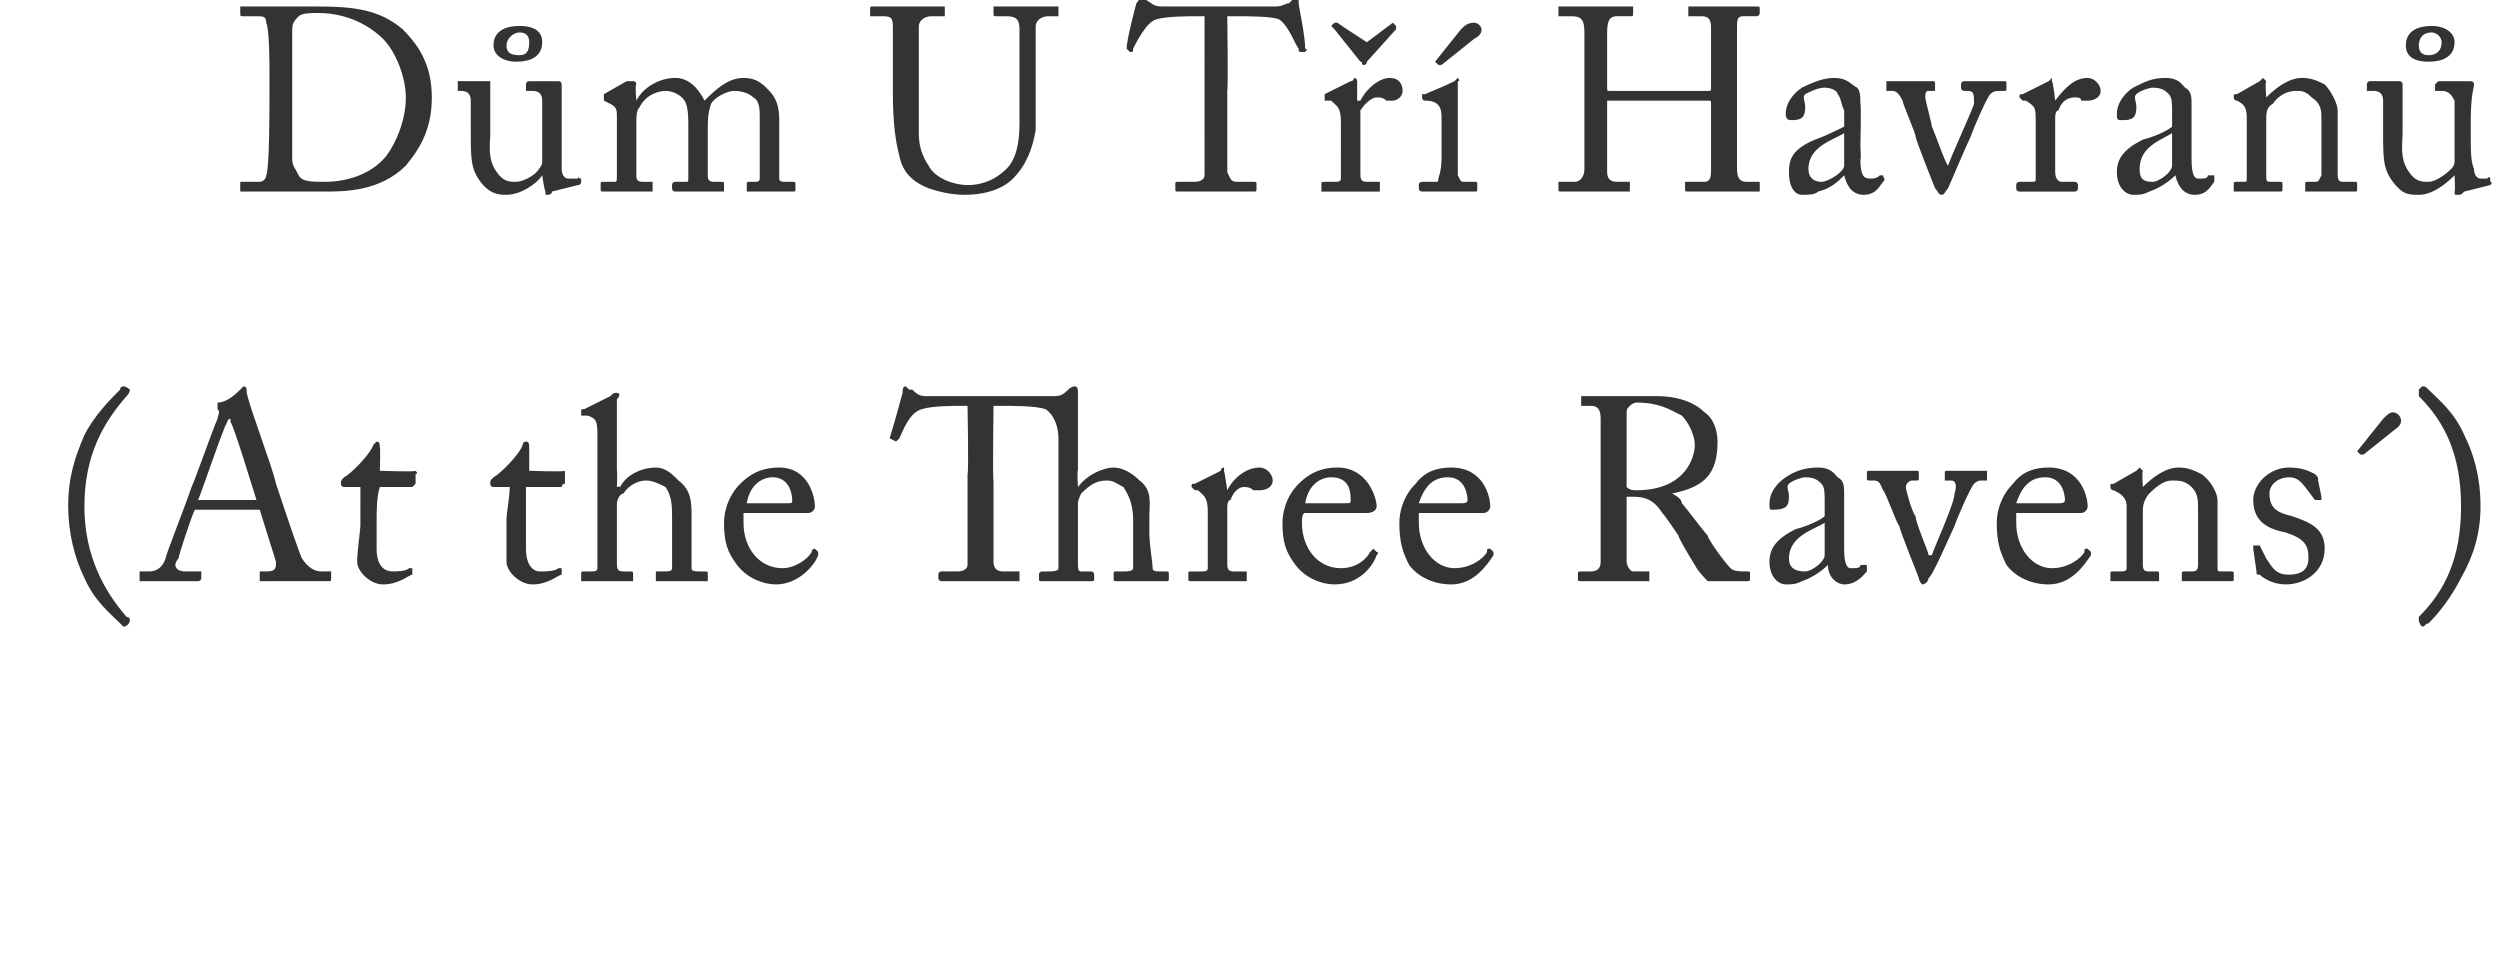
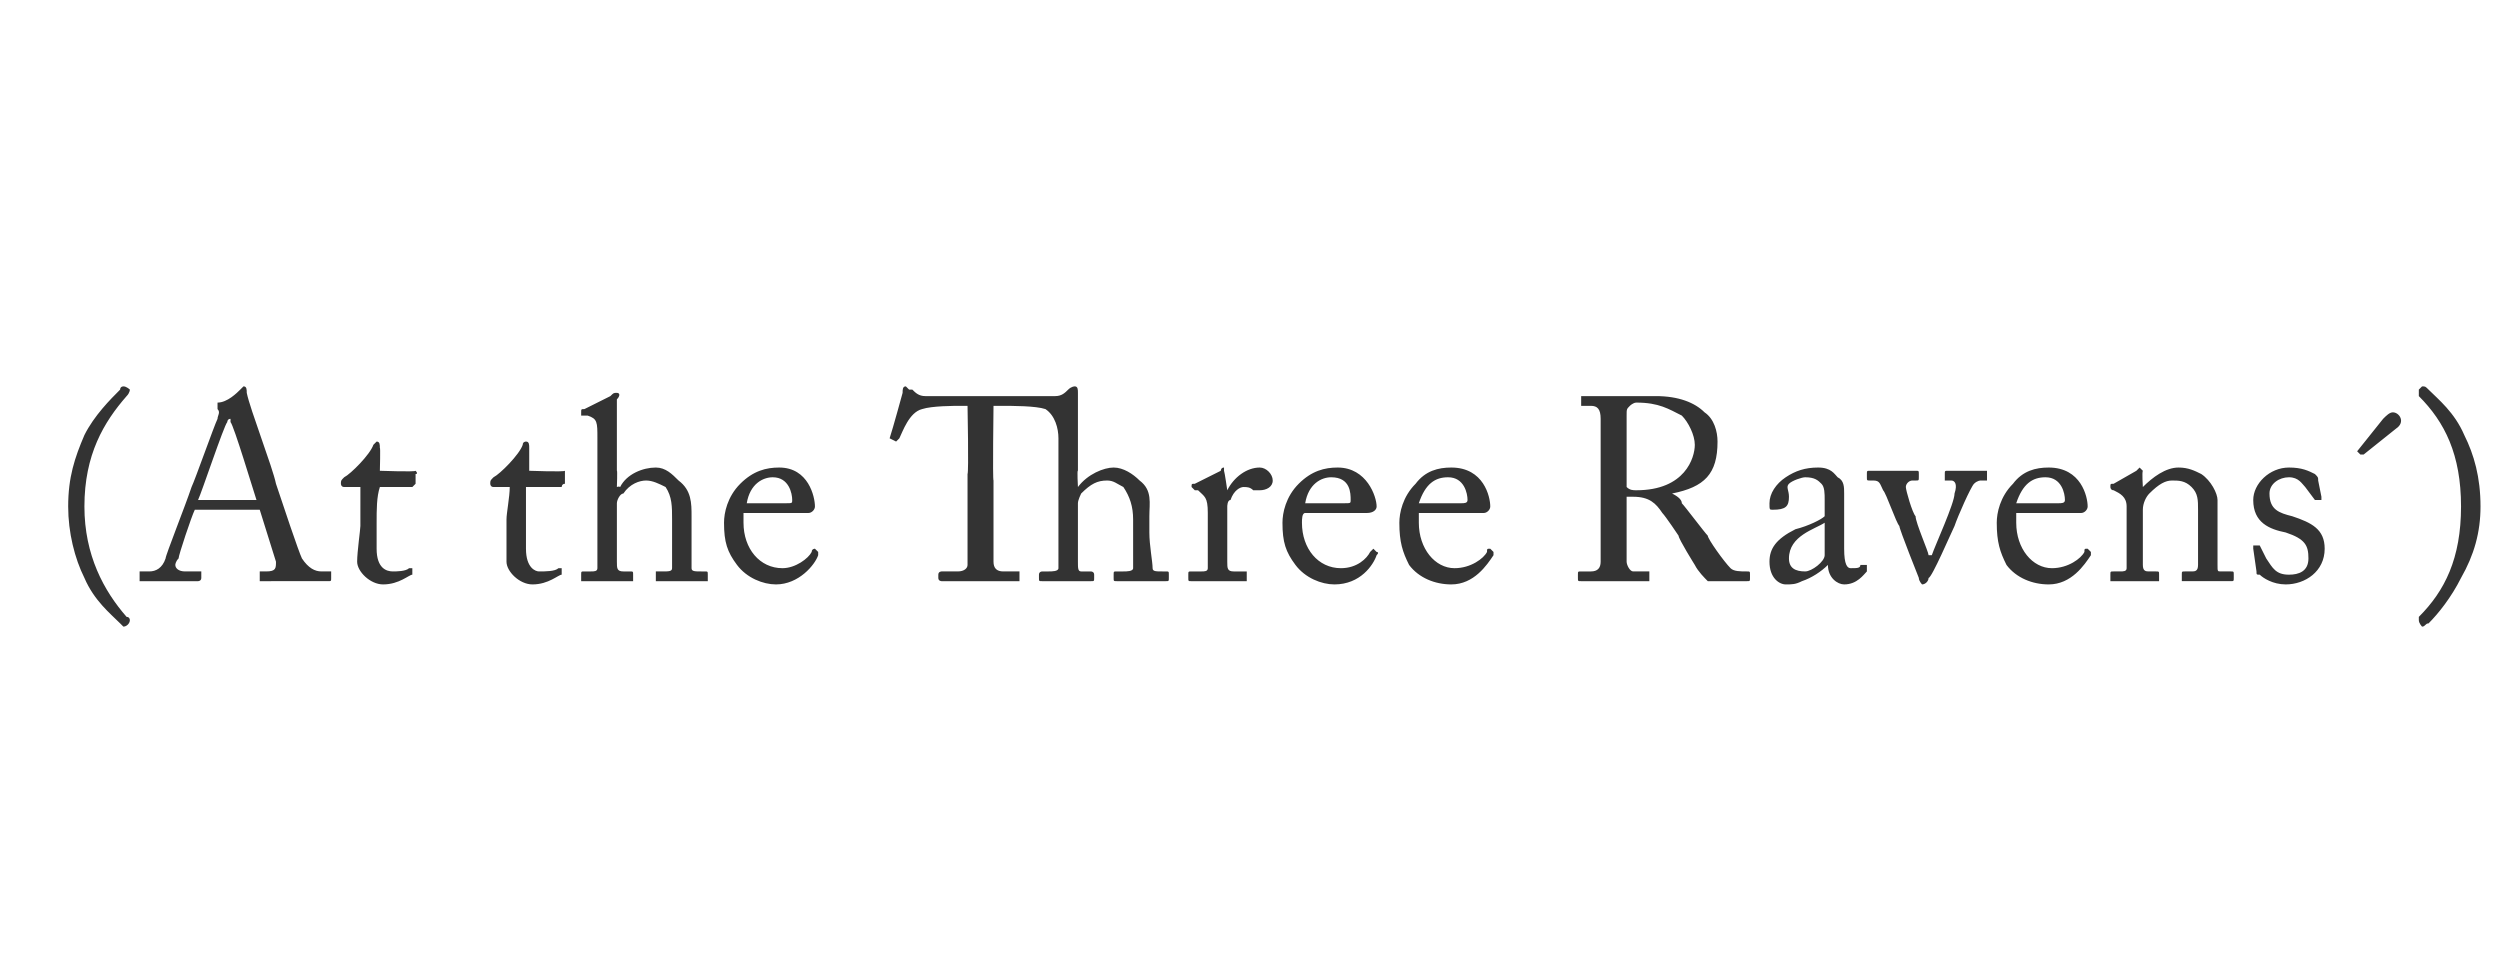
<svg xmlns="http://www.w3.org/2000/svg" version="1.1" width="77px" height="30.1px" viewBox="0 0 77 30.1">
  <desc>D m U T Havran (At the Three Ravens )</desc>
  <defs />
  <g id="Polygon212911">
    <path d="m2.6 13.4c.3-.6.8-1.1 1.1-1.4c0-.1.1-.1.1-.1c.1 0 .2.1.2.1c0 0 0 .1-.1.2c-.7.8-1.3 1.8-1.3 3.4c0 1.5.6 2.6 1.3 3.4c.1 0 .1.1.1.1c0 .1-.1.2-.2.2l-.1-.1c-.3-.3-.8-.7-1.1-1.4c-.3-.6-.5-1.4-.5-2.2c0-.9.2-1.5.5-2.2zM6 15.7c-.1.2-.5 1.4-.5 1.5c-.1.1-.1.2-.1.2c0 .1.1.2.3.2h.5v.2c0 .1-.1.1-.1.1H4.3v-.3h.3c.2 0 .4-.1.5-.4c0-.1.6-1.6.8-2.2c.1-.2.7-1.9.8-2.1c0-.1.1-.2 0-.3v-.2c.3 0 .6-.3.7-.4l.1-.1c.1 0 .1.1.1.2c.1.5.8 2.3.9 2.8c.2.6.7 2.1.8 2.3c.2.3.4.4.6.4h.3v.2c0 .1 0 .1-.1.1H8v-.3h.2c.3 0 .3-.1.3-.3L8 15.7h-2zm1.9-.3c-.1-.3-.7-2.3-.8-2.4v-.1c-.1 0-.1.1-.1.1c-.1.1-.8 2.2-.9 2.4h1.8zm3.7 1.5c0 .6.3.7.5.7c.1 0 .4 0 .5-.1h.1v.2c-.1 0-.4.3-.9.3c-.4 0-.8-.4-.8-.7c0-.3.1-1 .1-1.1V15h-.5c-.1 0-.1-.1-.1-.1c0-.1 0-.1.1-.2c.2-.1.8-.7.9-1l.1-.1c.1 0 .1.1.1.2c.02-.05 0 .7 0 .7c0 0 1.09.04 1.1 0c0 0 .1.1 0 .1v.3l-.1.1h-1c-.1.3-.1.7-.1 1.1v.8zm4.6 0c0 .6.3.7.4.7c.2 0 .5 0 .6-.1h.1v.2c-.1 0-.4.3-.9.3c-.4 0-.8-.4-.8-.7V16c0-.2.1-.7.1-1h-.5c-.1 0-.1-.1-.1-.1c0-.1 0-.1.1-.2c.2-.1.8-.7.9-1c0-.1.1-.1.1-.1c.1 0 .1.1.1.2v.7s1.07.04 1.1 0v.4c-.1 0-.1.1-.1.1h-1.1v1.9zm2.2-3.4c0-.5 0-.6-.3-.7h-.2v-.1c0-.1 0-.1.1-.1l.8-.4c.1-.1.1-.1.2-.1s.1.1 0 .2v2.2c.02-.04 0 .5 0 .5c0 0 .06-.03.1 0c.2-.4.7-.6 1.1-.6c.3 0 .5.2.7.4c.4.3.4.7.4 1.1v1.6c0 .1.1.1.3.1h.1c.1 0 .1 0 .1.1v.2h-1.6v-.3h.2c.2 0 .3 0 .3-.1V16c0-.4 0-.7-.2-1c-.2-.1-.4-.2-.6-.2c-.2 0-.5.1-.7.4c-.1 0-.2.2-.2.3v1.8c0 .2 0 .3.2.3h.2c.1 0 .1 0 .1.1v.2h-1.6v-.2c0-.1 0-.1.1-.1h.2c.1 0 .2 0 .2-.1v-4zm4.5 2.3v.3c0 .8.5 1.4 1.2 1.4c.4 0 .8-.3.9-.5c0-.1.1-.1.1-.1l.1.1v.1c-.1.3-.6.9-1.3.9c-.4 0-.9-.2-1.2-.6c-.3-.4-.4-.7-.4-1.3c0-.3.1-.8.5-1.2c.4-.4.8-.5 1.2-.5c.9 0 1.1.9 1.1 1.2c0 .1-.1.2-.2.2h-2zm1.3-.3c.2 0 .2 0 .2-.1c0-.2-.1-.7-.6-.7c-.3 0-.7.2-.8.8h1.2zm8.4-2c0-.3-.1-.7-.4-.9c-.3-.1-1-.1-1.4-.1h-.2s-.03 2.28 0 2.3v2.5c0 .2.1.3.3.3h.5v.3H29s-.1 0-.1-.1v-.1c0-.1.1-.1.1-.1h.5c.2 0 .3-.1.3-.2v-2.8c.04-.04 0-2.1 0-2.1h-.2c-.2 0-.9 0-1.2.1c-.4.1-.6.7-.7.9l-.1.1l-.2-.1c.1-.3.4-1.4.4-1.4c0-.1 0-.2.1-.2l.1.1h.1c.1.1.2.2.4.2h4c.2 0 .3-.1.4-.2c.1-.1.2-.1.2-.1c.1 0 .1.1.1.2v2.4c-.03-.04 0 .5 0 .5c0 0 .01-.03 0 0c.3-.4.8-.6 1.1-.6c.3 0 .6.2.8.4c.4.3.3.7.3 1.1v.5c0 .4.1.9.1 1.1c0 .1.1.1.3.1h.1c.1 0 .1 0 .1.1v.1c0 .1 0 .1-.1.1h-1.5c-.1 0-.1 0-.1-.1v-.1c0-.1 0-.1.1-.1h.2c.1 0 .3 0 .3-.1V16c0-.4-.1-.7-.3-1c-.2-.1-.3-.2-.5-.2c-.3 0-.5.1-.8.4c0 0-.1.2-.1.3v1.8c0 .2 0 .3.1.3h.3s.1 0 .1.1v.1c0 .1 0 .1-.1.1h-1.5c-.1 0-.1 0-.1-.1v-.1c0-.1.1-.1.1-.1h.2c.1 0 .3 0 .3-.1v-4zm4.6 2.3c0-.5-.1-.5-.3-.7h-.1l-.1-.1c0-.1 0-.1.1-.1l.8-.4s0-.1.1-.1v.1c.02.04.1.6.1.6c0 0-.01 0 0 0c.2-.4.6-.7 1-.7c.2 0 .4.2.4.4c0 .2-.2.3-.4.3h-.2c-.1-.1-.2-.1-.3-.1c-.1 0-.3.1-.4.4c-.1 0-.1.2-.1.2v1.7c0 .2 0 .3.2.3h.4v.3h-1.7c-.1 0-.1 0-.1-.1v-.1c0-.1 0-.1.1-.1h.3c.1 0 .2 0 .2-.1v-1.7zm3 0c-.1 0-.1.2-.1.3c0 .8.5 1.4 1.2 1.4c.5 0 .8-.3.9-.5l.1-.1l.1.1s.1 0 0 .1c-.1.3-.5.9-1.3.9c-.4 0-.9-.2-1.2-.6c-.3-.4-.4-.7-.4-1.3c0-.3.1-.8.5-1.2c.4-.4.8-.5 1.2-.5c.9 0 1.2.9 1.2 1.2c0 .1-.1.2-.3.2h-1.9zm1.2-.3c.2 0 .2 0 .2-.1c0-.2 0-.7-.6-.7c-.3 0-.7.2-.8.8h1.2zm2.3.3v.3c0 .8.5 1.4 1.1 1.4c.5 0 .9-.3 1-.5c0-.1 0-.1.1-.1l.1.1v.1c-.2.3-.6.9-1.3.9c-.5 0-1-.2-1.3-.6c-.2-.4-.3-.7-.3-1.3c0-.3.1-.8.5-1.2c.3-.4.7-.5 1.1-.5c1 0 1.2.9 1.2 1.2c0 .1-.1.2-.2.2h-2zm1.3-.3c.1 0 .2 0 .2-.1c0-.2-.1-.7-.6-.7c-.4 0-.7.2-.9.8h1.3zm4.3-1.3v-1.3c0-.3-.1-.4-.3-.4h-.3v-.3h2.3c.7 0 1.2.2 1.5.5c.3.2.4.6.4.9c0 1-.4 1.4-1.4 1.6c.2.1.3.2.3.3c.1.1.7.9.8 1c0 .1.5.8.7 1c.1.1.3.1.5.1c.1 0 .1 0 .1.1v.1c0 .1 0 .1-.1.1h-1.2c-.1-.1-.3-.3-.4-.5c0 0-.5-.8-.5-.9c0 0-.4-.6-.5-.7c-.2-.3-.4-.5-.9-.5h-.2v2c0 .1.1.3.2.3h.5v.3h-2.1c-.1 0-.1 0-.1-.1v-.1c0-.1 0-.1.1-.1h.3c.2 0 .3-.1.3-.3v-3.1zm.8.8c.1.1.2.1.3.1c1.5 0 1.8-1 1.8-1.4c0-.3-.2-.7-.4-.9c-.4-.2-.7-.4-1.4-.4c-.1 0-.2.1-.2.1c-.1.1-.1.1-.1.3v2.2zm6.7 1.9c0 .5.1.6.2.6c.2 0 .3 0 .3-.1h.2v.2c-.1.1-.3.4-.7.4c-.2 0-.5-.2-.5-.6c-.2.2-.5.4-.8.5c-.2.1-.3.1-.5.1c-.2 0-.5-.2-.5-.7c0-.4.2-.7.8-1c.4-.1.8-.3.9-.4v-.5c0-.2 0-.4-.1-.5c-.1-.1-.2-.2-.5-.2c-.1 0-.4.1-.5.2c-.1.1 0 .2 0 .4c0 .3-.1.4-.5.4c-.1 0-.1 0-.1-.2c0-.3.2-.6.5-.8c.3-.2.6-.3 1-.3c.4 0 .5.2.6.3c.2.1.2.3.2.5v1.7zm-.6-.8c-.3.2-1.1.4-1.1 1.1c0 .3.2.4.5.4c.2 0 .6-.3.6-.5v-1zm3.2 1h.1c.1-.3.7-1.6.7-1.9c.1-.3 0-.4-.1-.4h-.2v-.2c0-.1 0-.1.1-.1h1.2v.3h-.2s-.1 0-.2.1c-.1.1-.5 1-.6 1.3c-.1.2-.7 1.6-.8 1.6c0 .1-.1.2-.2.2c0 0-.1-.1-.1-.2c0 0-.6-1.5-.6-1.6c-.1-.1-.4-1-.5-1.1c-.1-.2-.1-.3-.3-.3h-.1c-.1 0-.1 0-.1-.1v-.1c0-.1 0-.1.1-.1h1.4c.1 0 .1 0 .1.1v.1c0 .1 0 .1-.1.1h-.1c-.1 0-.2.1-.2.2c0 .1.2.8.3.9c0 .2.4 1.1.4 1.2zm2.7-1.3v.3c0 .8.5 1.4 1.1 1.4c.5 0 .9-.3 1-.5c0-.1 0-.1.1-.1l.1.1v.1c-.2.3-.6.9-1.3.9c-.5 0-1-.2-1.3-.6c-.2-.4-.3-.7-.3-1.3c0-.3.1-.8.5-1.2c.3-.4.7-.5 1.1-.5c1 0 1.2.9 1.2 1.2c0 .1-.1.2-.2.2h-2zm1.3-.3c.1 0 .2 0 .2-.1c0-.2-.1-.7-.6-.7c-.4 0-.7.2-.9.8h1.3zm4.9 1.9c0 .2 0 .2.1.2h.3c.1 0 .1 0 .1.1v.1c0 .1 0 .1-.1.1h-1.5v-.2c0-.1 0-.1.1-.1h.2c.1 0 .2 0 .2-.2v-1.7c0-.3 0-.5-.2-.7c-.2-.2-.4-.2-.6-.2c-.2 0-.4.1-.7.4c-.1.1-.2.3-.2.5v1.7c0 .2.1.2.2.2h.2c.1 0 .1 0 .1.1v.2H65v-.2c0-.1 0-.1.1-.1h.2c.1 0 .2 0 .2-.1v-1.9c0-.3-.2-.4-.4-.5c-.1 0-.1-.1-.1-.1c0-.1 0-.1.1-.1l.7-.4l.1-.1l.1.1c-.03.04 0 .5 0 .5c0 0 .04.03 0 0c.3-.3.7-.6 1.1-.6c.3 0 .5.1.7.2c.3.2.5.6.5.8v2zm1.3.3c-.1 0-.1 0-.1-.1l-.1-.7v-.1h.2l.2.4c.2.3.3.5.7.5c.3 0 .6-.1.6-.5c0-.4-.1-.6-.7-.8c-.5-.1-1-.3-1-1c0-.5.5-1 1.1-1c.4 0 .6.1.8.2c.1.1.1.1.1.2l.1.5v.1h-.2L71 15c-.1-.1-.2-.3-.5-.3c-.3 0-.6.2-.6.5c0 .5.3.6.7.7c.6.2 1 .4 1 1c0 .7-.6 1.1-1.2 1.1c-.4 0-.7-.2-.8-.3zm3-3.8l.8-1c.1-.1.2-.2.3-.2c.2 0 .4.3.1.5l-1 .8h-.1l-.1-.1zm3.2 3.9c-.3.6-.7 1.1-1 1.4c-.1 0-.1.1-.2.1c0 0-.1-.1-.1-.2v-.1c.8-.8 1.3-1.8 1.3-3.4c0-1.6-.5-2.6-1.3-3.4v-.2l.1-.1c.1 0 .1 0 .2.1c.3.3.8.7 1.1 1.4c.3.6.5 1.3.5 2.2c0 .8-.2 1.5-.6 2.2z" stroke="none" fill="#333333" />
  </g>
  <g id="Polygon212910">
-     <path d="m8.3 2.2c0-.2 0-1.3-.1-1.5c0-.2-.1-.2-.3-.2h-.4c-.1 0-.1 0-.1-.1v-.2h2.4c1.1 0 1.9.1 2.6.7c.5.5.9 1.1.9 2.1c0 .9-.3 1.5-.8 2.1c-.8.8-1.9.8-2.5.8H7.4v-.3h.6c.1 0 .2-.1.2-.2c.1-.2.1-2 .1-2.6v-.6zM9 3v1.9c0 .2.1.3.2.5c.1.2.4.2.8.2c.8 0 1.5-.3 1.9-.8c.3-.4.6-1.1.6-1.8c0-.6-.3-1.4-.7-1.8c-.4-.4-1.1-.8-2-.8c-.2 0-.5 0-.6.1c-.1.1-.2.2-.2.4v2.1zm8.3 1.3v.9c0 .2.1.3.2.3h.3c0-.1 0 0 .1 0v.1s0 .1-.1.1l-.8.2c0 .1-.1.1-.2.1v-.1c-.03-.02-.1-.5-.1-.5c0 0-.01.02 0 0c-.2.3-.7.6-1.1.6c-.2 0-.5 0-.8-.4c-.3-.4-.3-.7-.3-1.6v-.9c0-.2-.1-.3-.3-.3h-.1v-.3h1v1.6c0 .3-.1.8.2 1.2c.2.3.4.3.6.3c.2 0 .6-.2.7-.4c0 0 .1-.1.1-.2V3.1c0-.2-.1-.3-.3-.3h-.2v-.2s0-.1.1-.1h.9c.1 0 .1.1.1.1v1.7zm-2.1-2.9c0-.4.3-.6.8-.6c.5 0 .7.2.7.5c0 .4-.3.6-.8.6c-.4 0-.7-.2-.7-.5zm1.1-.1c0-.2-.1-.3-.3-.3c-.2 0-.4.2-.4.4c0 .2.1.3.4.3c.2 0 .3-.1.3-.4zm4.9 2.5c0-.6-.1-.7-.2-.8c-.1-.1-.3-.2-.5-.2c-.2 0-.6.1-.8.5c-.1.1-.1.3-.1.5v1.6c0 .1 0 .2.2.2h.3v.3h-1.5c-.1 0-.1 0-.1-.1v-.1c0-.1 0-.1.1-.1h.3c.1 0 .1 0 .1-.2V3.6c0-.2 0-.3-.2-.4l-.2-.1v-.2l.7-.4h.2s.1 0 .1.1c-.05-.01 0 .5 0 .5c0 0 .01-.04 0 0c.2-.4.7-.7 1.2-.7c.4 0 .7.3.9.7c.3-.3.7-.7 1.2-.7c.3 0 .5.1.7.3c.2.2.4.4.4 1v1.8c0 .1.1.1.2.1h.2c.1 0 .1 0 .1.1v.1c0 .1 0 .1-.1.1H23v-.2c0-.1 0-.1.1-.1h.2s.1 0 .1-.1V3.6c0-.2 0-.5-.2-.6c-.1-.1-.3-.2-.6-.2c-.2 0-.6.2-.7.4c-.1.3-.1.5-.1.8v1.4c0 .1 0 .2.2.2h.2c.1 0 .1 0 .1.1v.2h-1.5s-.1 0-.1-.1v-.1c0-.1.1-.1.1-.1h.3c.1 0 .1 0 .1-.1V3.8zm7.4 2c-.5-.2-.8-.5-.9-1c-.1-.4-.2-.9-.2-2V.9c0-.3 0-.4-.3-.4h-.4v-.2c0-.1 0-.1.1-.1h2.2v.3h-.4c-.3 0-.4.2-.4.3v3.3c0 .4.1.7.3 1c.2.4.8.6 1.2.6c.5 0 .9-.2 1.2-.5c.3-.3.4-.8.4-1.4V.9c0-.3-.1-.4-.4-.4h-.3c-.1 0-.1 0-.1-.1v-.2h2v.3h-.3c-.3 0-.4.2-.4.3v3.2c-.1.6-.3 1.1-.7 1.5c-.3.3-.8.5-1.5.5c-.4 0-.8-.1-1.1-.2zM37.1.5h-.2c-.3 0-1 0-1.3.1c-.3.1-.6.7-.7.9c0 .1 0 .1-.1.1l-.1-.1c0-.3.3-1.4.3-1.4c.1-.1.1-.2.1-.2c.1 0 .1 0 .1.1h.1c.2.1.2.2.5.2h3.5c.2 0 .3-.1.4-.1l.1-.1l.1-.1c.1 0 .1.1.1.2c0 .1.2 1 .2 1.4c.1 0 0 .1 0 .1h-.1c-.1 0-.1 0-.1-.1c-.1-.1-.3-.7-.6-.9c-.2-.1-1-.1-1.3-.1h-.3s.03 2.28 0 2.3v2.5c.1.2.1.3.3.3h.5c.1 0 .1 0 .1.1v.1c0 .1 0 .1-.1.1h-2.3c-.1 0-.1 0-.1-.1v-.1c0-.1 0-.1.1-.1h.5c.2 0 .3-.1.3-.2V.5zm4.2 3.3c0-.5-.1-.5-.3-.7h-.2v-.2l.8-.4c.1 0 .1-.1.1-.1c.1 0 .1.1.1.1v.6h.1c.2-.4.6-.7.9-.7c.3 0 .4.2.4.4c0 .2-.2.3-.3.3h-.2c-.1-.1-.2-.1-.3-.1c-.1 0-.3.1-.5.4v1.9c0 .2 0 .3.2.3h.4v.3h-1.8v-.2c0-.1 0-.1.1-.1h.3c.1 0 .2 0 .2-.1V3.8zm.8-2.5l.8-.6l.1.1v.1l-.9 1s0 .1-.1.1s0-.1-.1-.1l-.8-1l-.1-.1l.1-.1h.1c-.02.01.9.6.9.6zm2.3 2.3c0-.3-.1-.5-.5-.5c-.1 0-.1-.1-.1-.1v-.1h.1c.2-.1.5-.2.9-.4l.1-.1s.1.1 0 .1v2.9c.1.2.1.2.2.2h.3c.1 0 .1 0 .1.1v.1c0 .1 0 .1-.1.1h-1.6s-.1 0-.1-.1v-.1c0-.1.1-.1.1-.1h.4c.1 0 .1 0 .1-.1c.1-.3.1-.5.1-.8V3.6zm-.2-1.7l.8-1c.1-.1.2-.2.4-.2c.2 0 .4.3 0 .5l-1 .8h-.1l-.1-.1zm4.6.8V1c0-.4-.1-.5-.4-.5h-.4v-.3h2.3v.2c0 .1 0 .1-.1.1h-.4c-.2 0-.3.1-.3.5v1.7c0 .1 0 .1.1.1h3c.1 0 .1 0 .1-.1V.9c0-.2 0-.4-.3-.4h-.4v-.3h2.1c.1 0 .1 0 .1.1v.1c0 .1-.1.1-.1.1h-.4c-.2 0-.2.1-.2.4v4.3c0 .3.1.4.3.4h.4v.3H52c-.1 0-.1 0-.1-.1v-.2h.6c.2 0 .2-.2.2-.4v-2c0-.1 0-.1-.1-.1h-3.1v2.2c0 .2.1.3.3.3h.4v.3h-2.1c-.1 0-.1 0-.1-.1v-.2h.5c.2 0 .3-.2.3-.4V2.7zm8.5 2.2c0 .5.1.6.3.6c.1 0 .2 0 .3-.1h.1c0 .1.1.1 0 .2c-.1.1-.2.4-.6.4c-.3 0-.5-.2-.6-.6c-.2.2-.4.4-.8.5c-.1.1-.3.1-.5.1c-.2 0-.4-.2-.4-.7c0-.4.1-.7.8-1c.3-.1.7-.3.9-.4v-.5c-.1-.2-.1-.4-.2-.5c0-.1-.2-.2-.4-.2c-.2 0-.4.1-.6.2c-.1.1 0 .2 0 .4c0 .3-.1.4-.4.4c-.1 0-.2 0-.2-.2c0-.3.2-.6.5-.8c.4-.2.7-.3 1-.3c.4 0 .5.2.7.3c.1.1.1.3.1.5c.03.03 0 1.3 0 1.3c0 0 .03.43 0 .4zm-.5-.8c-.3.2-1.1.4-1.1 1.1c0 .3.2.4.4.4c.2 0 .7-.3.7-.5v-1zm3.2 1c.1-.3.7-1.6.8-1.9c0-.3 0-.4-.2-.4h-.1s-.1 0-.1-.1v-.1c0-.1.1-.1.1-.1h1.2c.1 0 .1 0 .1.1v.1c0 .1 0 .1-.1.1h-.1c-.1 0-.2 0-.3.1c-.1.1-.5 1-.6 1.3c-.1.2-.7 1.6-.7 1.6c-.1.1-.1.2-.2.2c-.1 0-.1-.1-.2-.2c0 0-.6-1.5-.6-1.6c0-.1-.4-1-.4-1.1c-.1-.2-.2-.3-.3-.3h-.2v-.3h1.4c.1 0 .1 0 .1.1v.2h-.2c-.1 0-.1.1-.1.2c0 .1.2.8.2.9c.1.2.4 1.1.5 1.2zm2.7-1.3c0-.5 0-.5-.3-.7h-.1l-.1-.1c0-.1 0-.1.1-.1l.8-.4l.1-.1v.1c.04.04.1.6.1.6c0 0 .02 0 0 0c.3-.4.6-.7 1-.7c.2 0 .4.2.4.4c0 .2-.2.3-.4.3h-.2c0-.1-.1-.1-.2-.1c-.2 0-.4.1-.5.4c-.1 0-.1.2-.1.2v1.7c0 .2.1.3.2.3h.4s.1 0 .1.1v.1c0 .1-.1.1-.1.1h-1.7s-.1 0-.1-.1v-.1c0-.1.1-.1.1-.1h.3c.2 0 .2 0 .2-.1V3.8zm4.8 1.1c0 .5.1.6.2.6c.2 0 .3 0 .3-.1h.2v.2c-.1.1-.2.4-.6.4c-.3 0-.5-.2-.6-.6c-.2.2-.5.4-.8.5c-.2.1-.3.1-.5.1c-.2 0-.5-.2-.5-.7c0-.4.2-.7.8-1c.4-.1.8-.3.9-.4v-.5c0-.2 0-.4-.1-.5c-.1-.1-.2-.2-.5-.2c-.1 0-.4.1-.5.2c-.1.1 0 .2 0 .4c0 .3-.1.4-.4.4c-.2 0-.2 0-.2-.2c0-.3.2-.6.5-.8c.4-.2.6-.3 1-.3c.4 0 .5.2.6.3c.2.1.2.3.2.5v1.7zm-.6-.8c-.3.2-1 .4-1 1.1c0 .3.1.4.4.4c.2 0 .6-.3.6-.5v-1zM72 5.4c0 .2.1.2.2.2h.3c.1 0 .1 0 .1.1v.1c0 .1 0 .1-.1.1H71v-.2c0-.1 0-.1.1-.1h.2c.1 0 .1 0 .2-.2V3.7c0-.3 0-.5-.3-.7c-.2-.2-.3-.2-.5-.2c-.2 0-.5.1-.7.4c-.2.1-.2.3-.2.5v1.7c0 .2 0 .2.2.2h.2c.1 0 .1 0 .1.1v.1c0 .1 0 .1-.1.1h-1.4v-.2c0-.1 0-.1.1-.1h.2c.1 0 .1 0 .1-.1V3.6c0-.3-.1-.4-.3-.5c-.1 0-.1-.1-.1-.1c0-.1 0-.1.1-.1l.7-.4l.1-.1l.1.1c-.04.04 0 .5 0 .5c0 0 .03.03 0 0c.3-.3.7-.6 1.1-.6c.3 0 .5.1.7.2c.2.2.4.6.4.8v2zm4.1-1.1c0 .3 0 .7.1.9c0 .2.1.3.2.3h.2c.1-.1.1 0 .1 0v.1c.1 0 0 .1 0 .1l-.8.2c-.1.1-.1.1-.2.1s-.1 0-.1-.1c.03-.02 0-.5 0-.5c0 0-.05.02 0 0c-.3.3-.7.6-1.1.6c-.3 0-.5 0-.8-.4c-.3-.4-.3-.7-.3-1.6v-.9c0-.2-.1-.3-.3-.3h-.2v-.2s0-.1.1-.1h.9c.1 0 .1.1.1.1v1.5c0 .3-.1.8.2 1.2c.2.3.4.3.6.3c.2 0 .5-.2.7-.4c0 0 .1-.1.1-.2V3.1c-.1-.2-.2-.3-.4-.3h-.2v-.2l.1-.1h1c.1 0 .1.1.1.1c0 .1-.1.3-.1 1.1v.6zm-2-2.9c0-.4.3-.6.8-.6c.4 0 .7.2.7.5c0 .4-.3.6-.8.6c-.5 0-.7-.2-.7-.5zm1.1-.1c0-.2-.2-.3-.3-.3c-.3 0-.4.2-.4.4c0 .2.1.3.3.3c.2 0 .4-.1.4-.4z" stroke="none" fill="#333333" />
-   </g>
+     </g>
</svg>